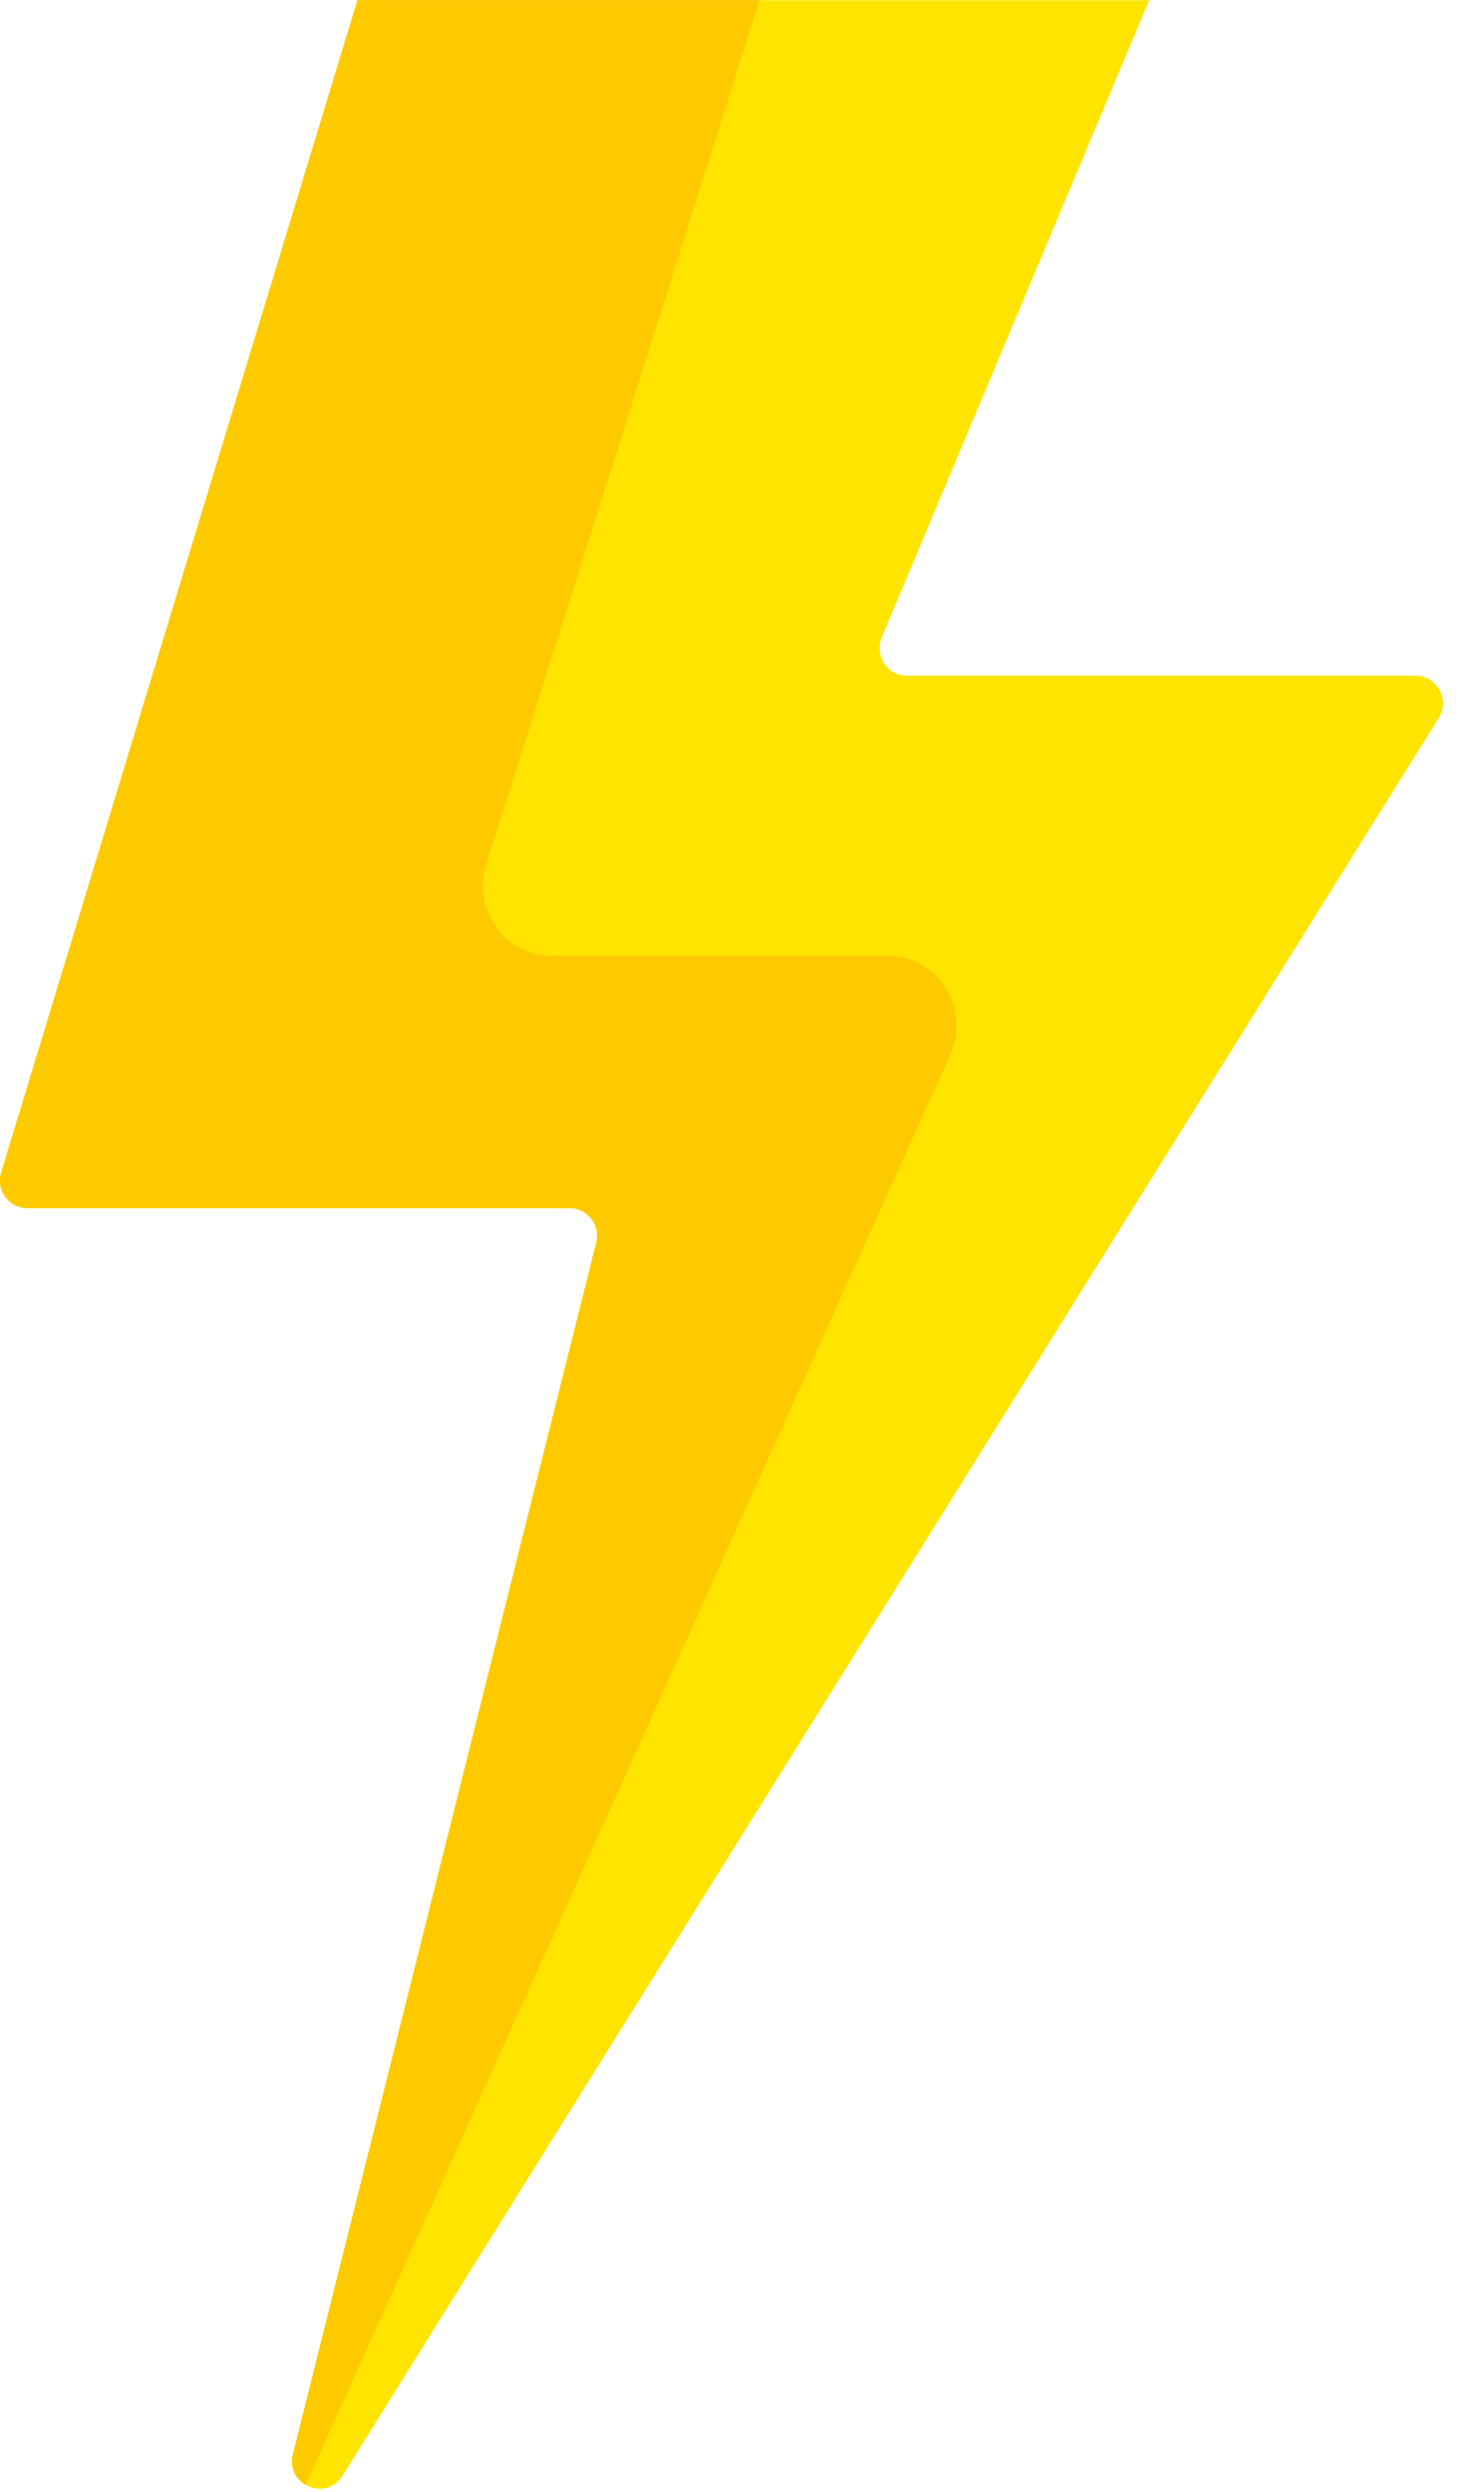
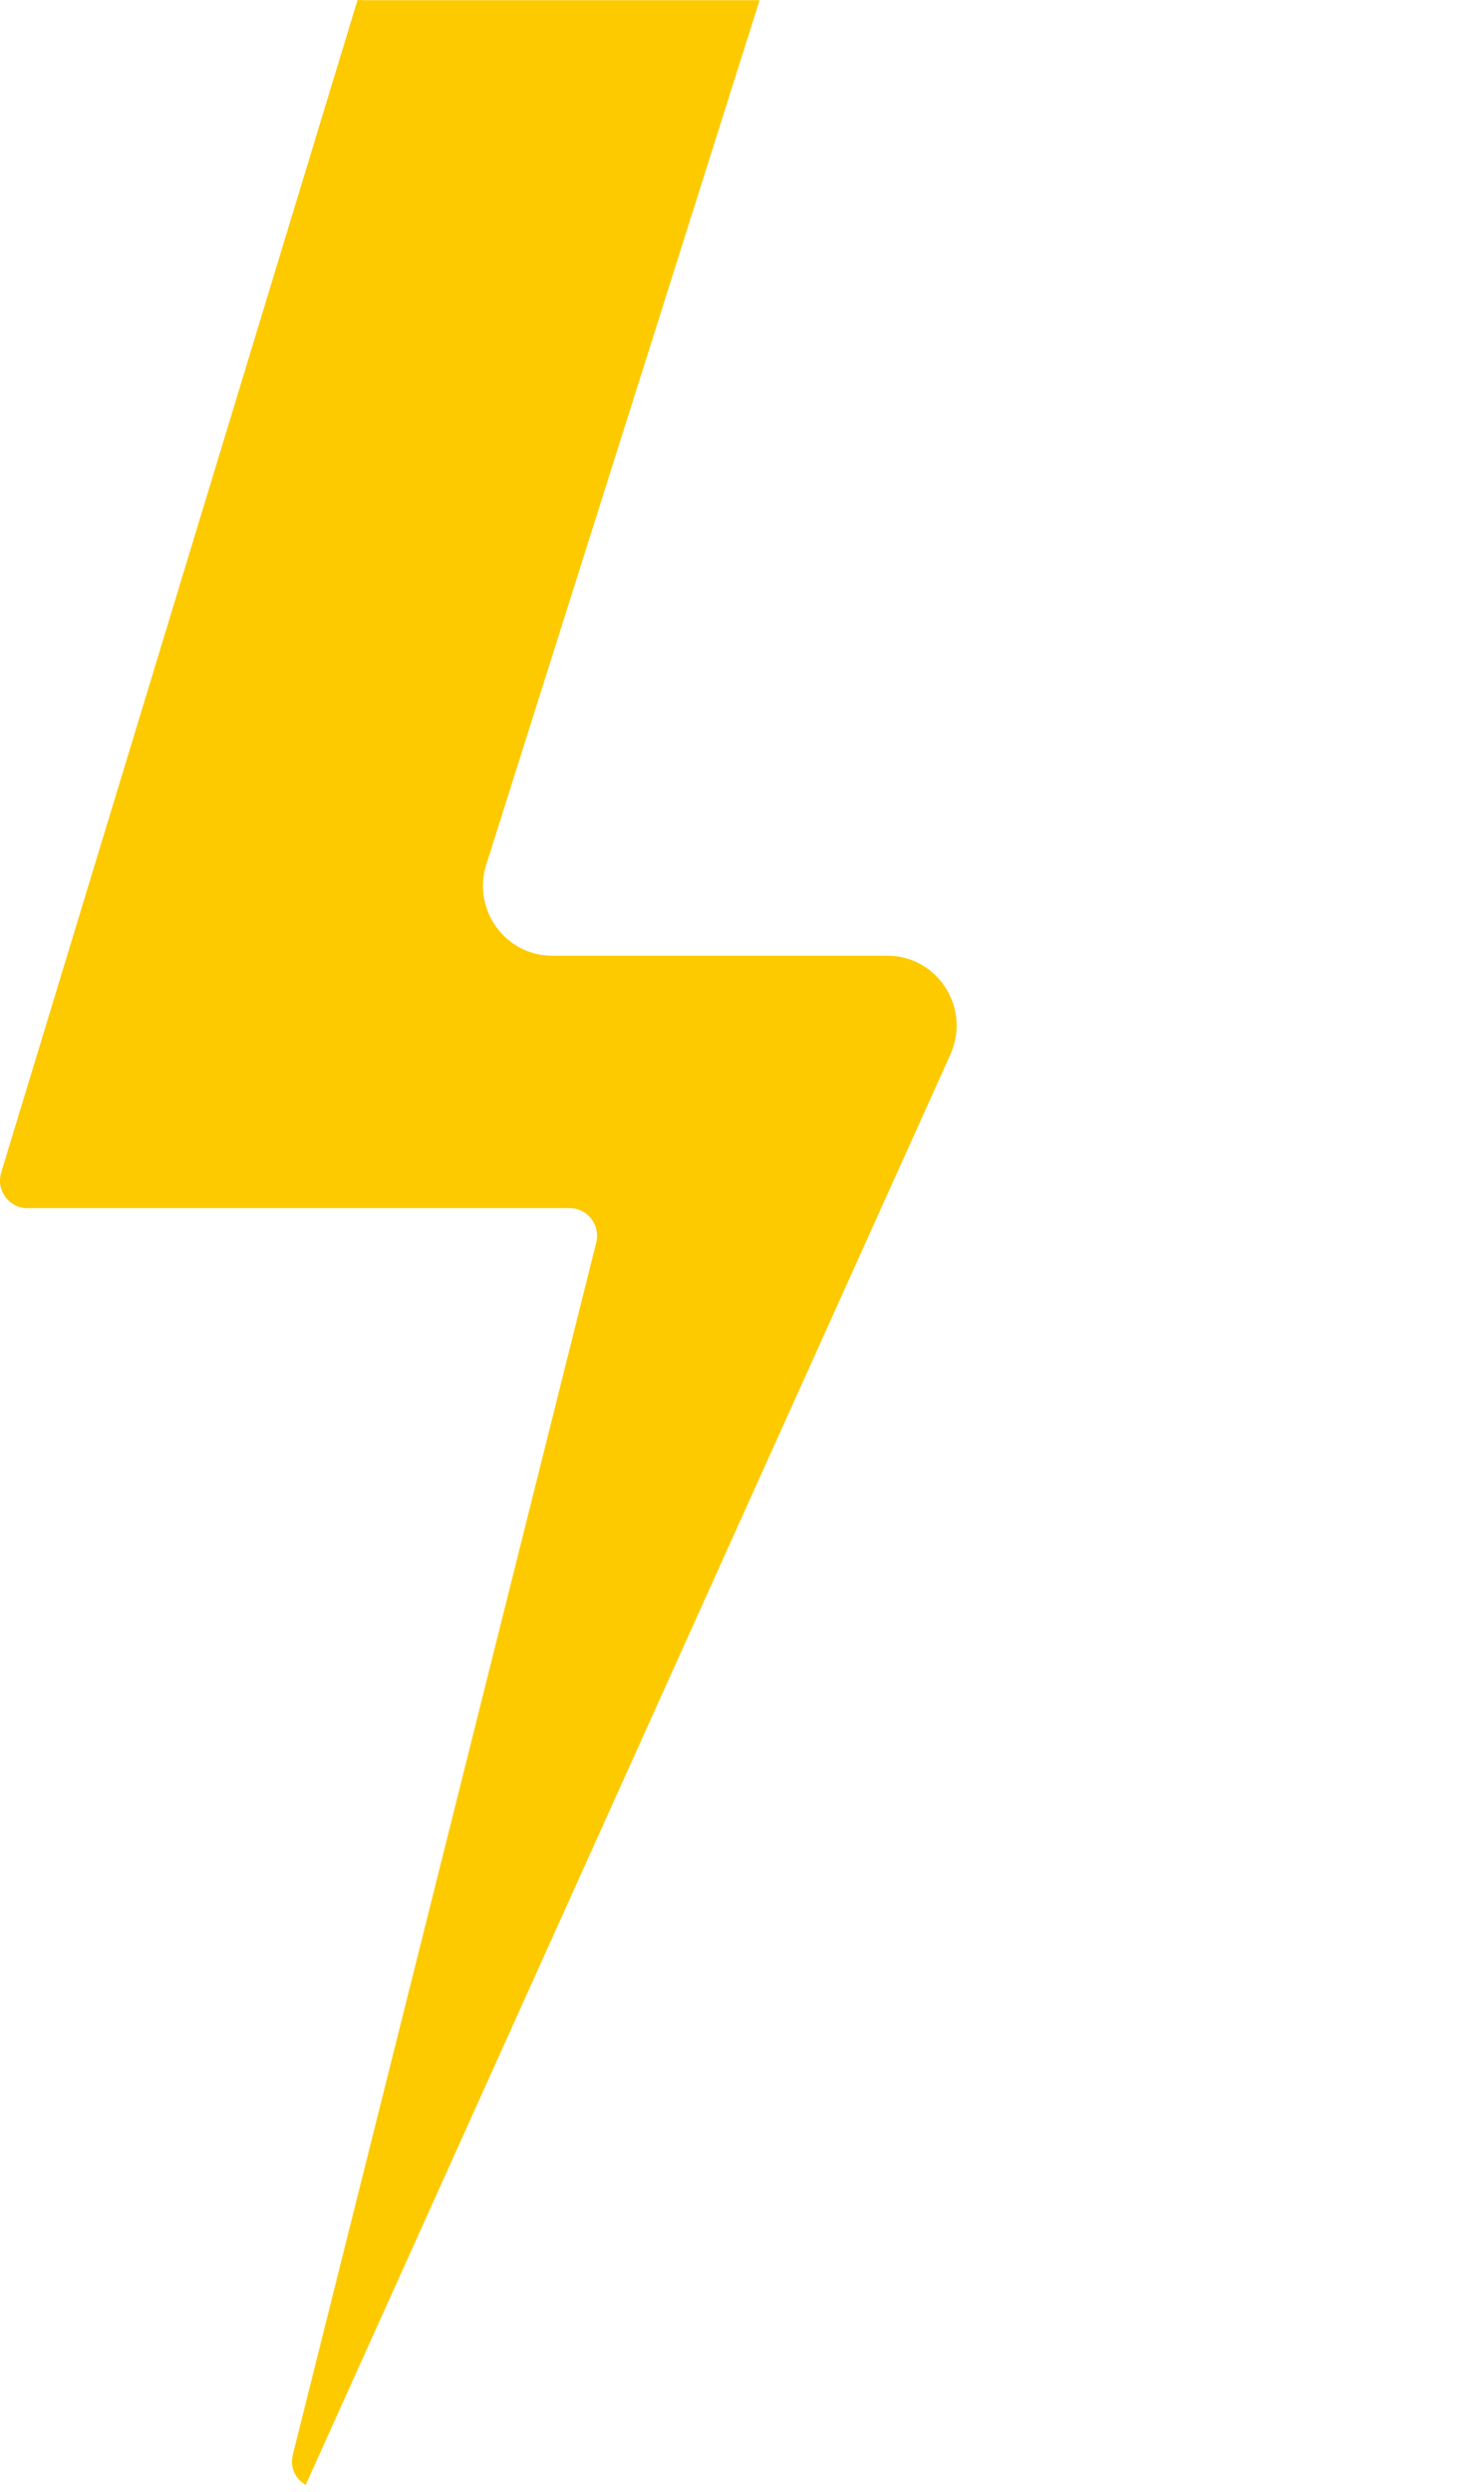
<svg xmlns="http://www.w3.org/2000/svg" width="28" height="47" viewBox="0 0 28 47" fill="none">
-   <path d="M26.709 12.742H17.112C16.742 12.742 16.492 12.362 16.637 12.019L21.684 0.004H6.918C6.861 0.004 6.804 0.001 6.746 0L0.023 22.111C-0.079 22.445 0.169 22.784 0.516 22.784H10.749C11.086 22.784 11.332 23.103 11.25 23.432L5.526 46.284C5.382 46.859 6.15 47.19 6.463 46.688L27.146 13.54C27.362 13.194 27.115 12.742 26.709 12.742Z" fill="#FFE400" />
  <path d="M16.742 18.023H10.42C9.535 18.023 8.906 17.155 9.175 16.304L14.332 0.004H6.918C6.86 0.004 6.803 0.001 6.746 0L0.023 22.111C-0.079 22.445 0.169 22.784 0.516 22.784H10.75C11.086 22.784 11.332 23.103 11.25 23.432L5.527 46.284C5.461 46.545 5.585 46.755 5.768 46.86L17.932 19.886C18.325 19.014 17.693 18.023 16.742 18.023Z" fill="#FDCA00" />
</svg>